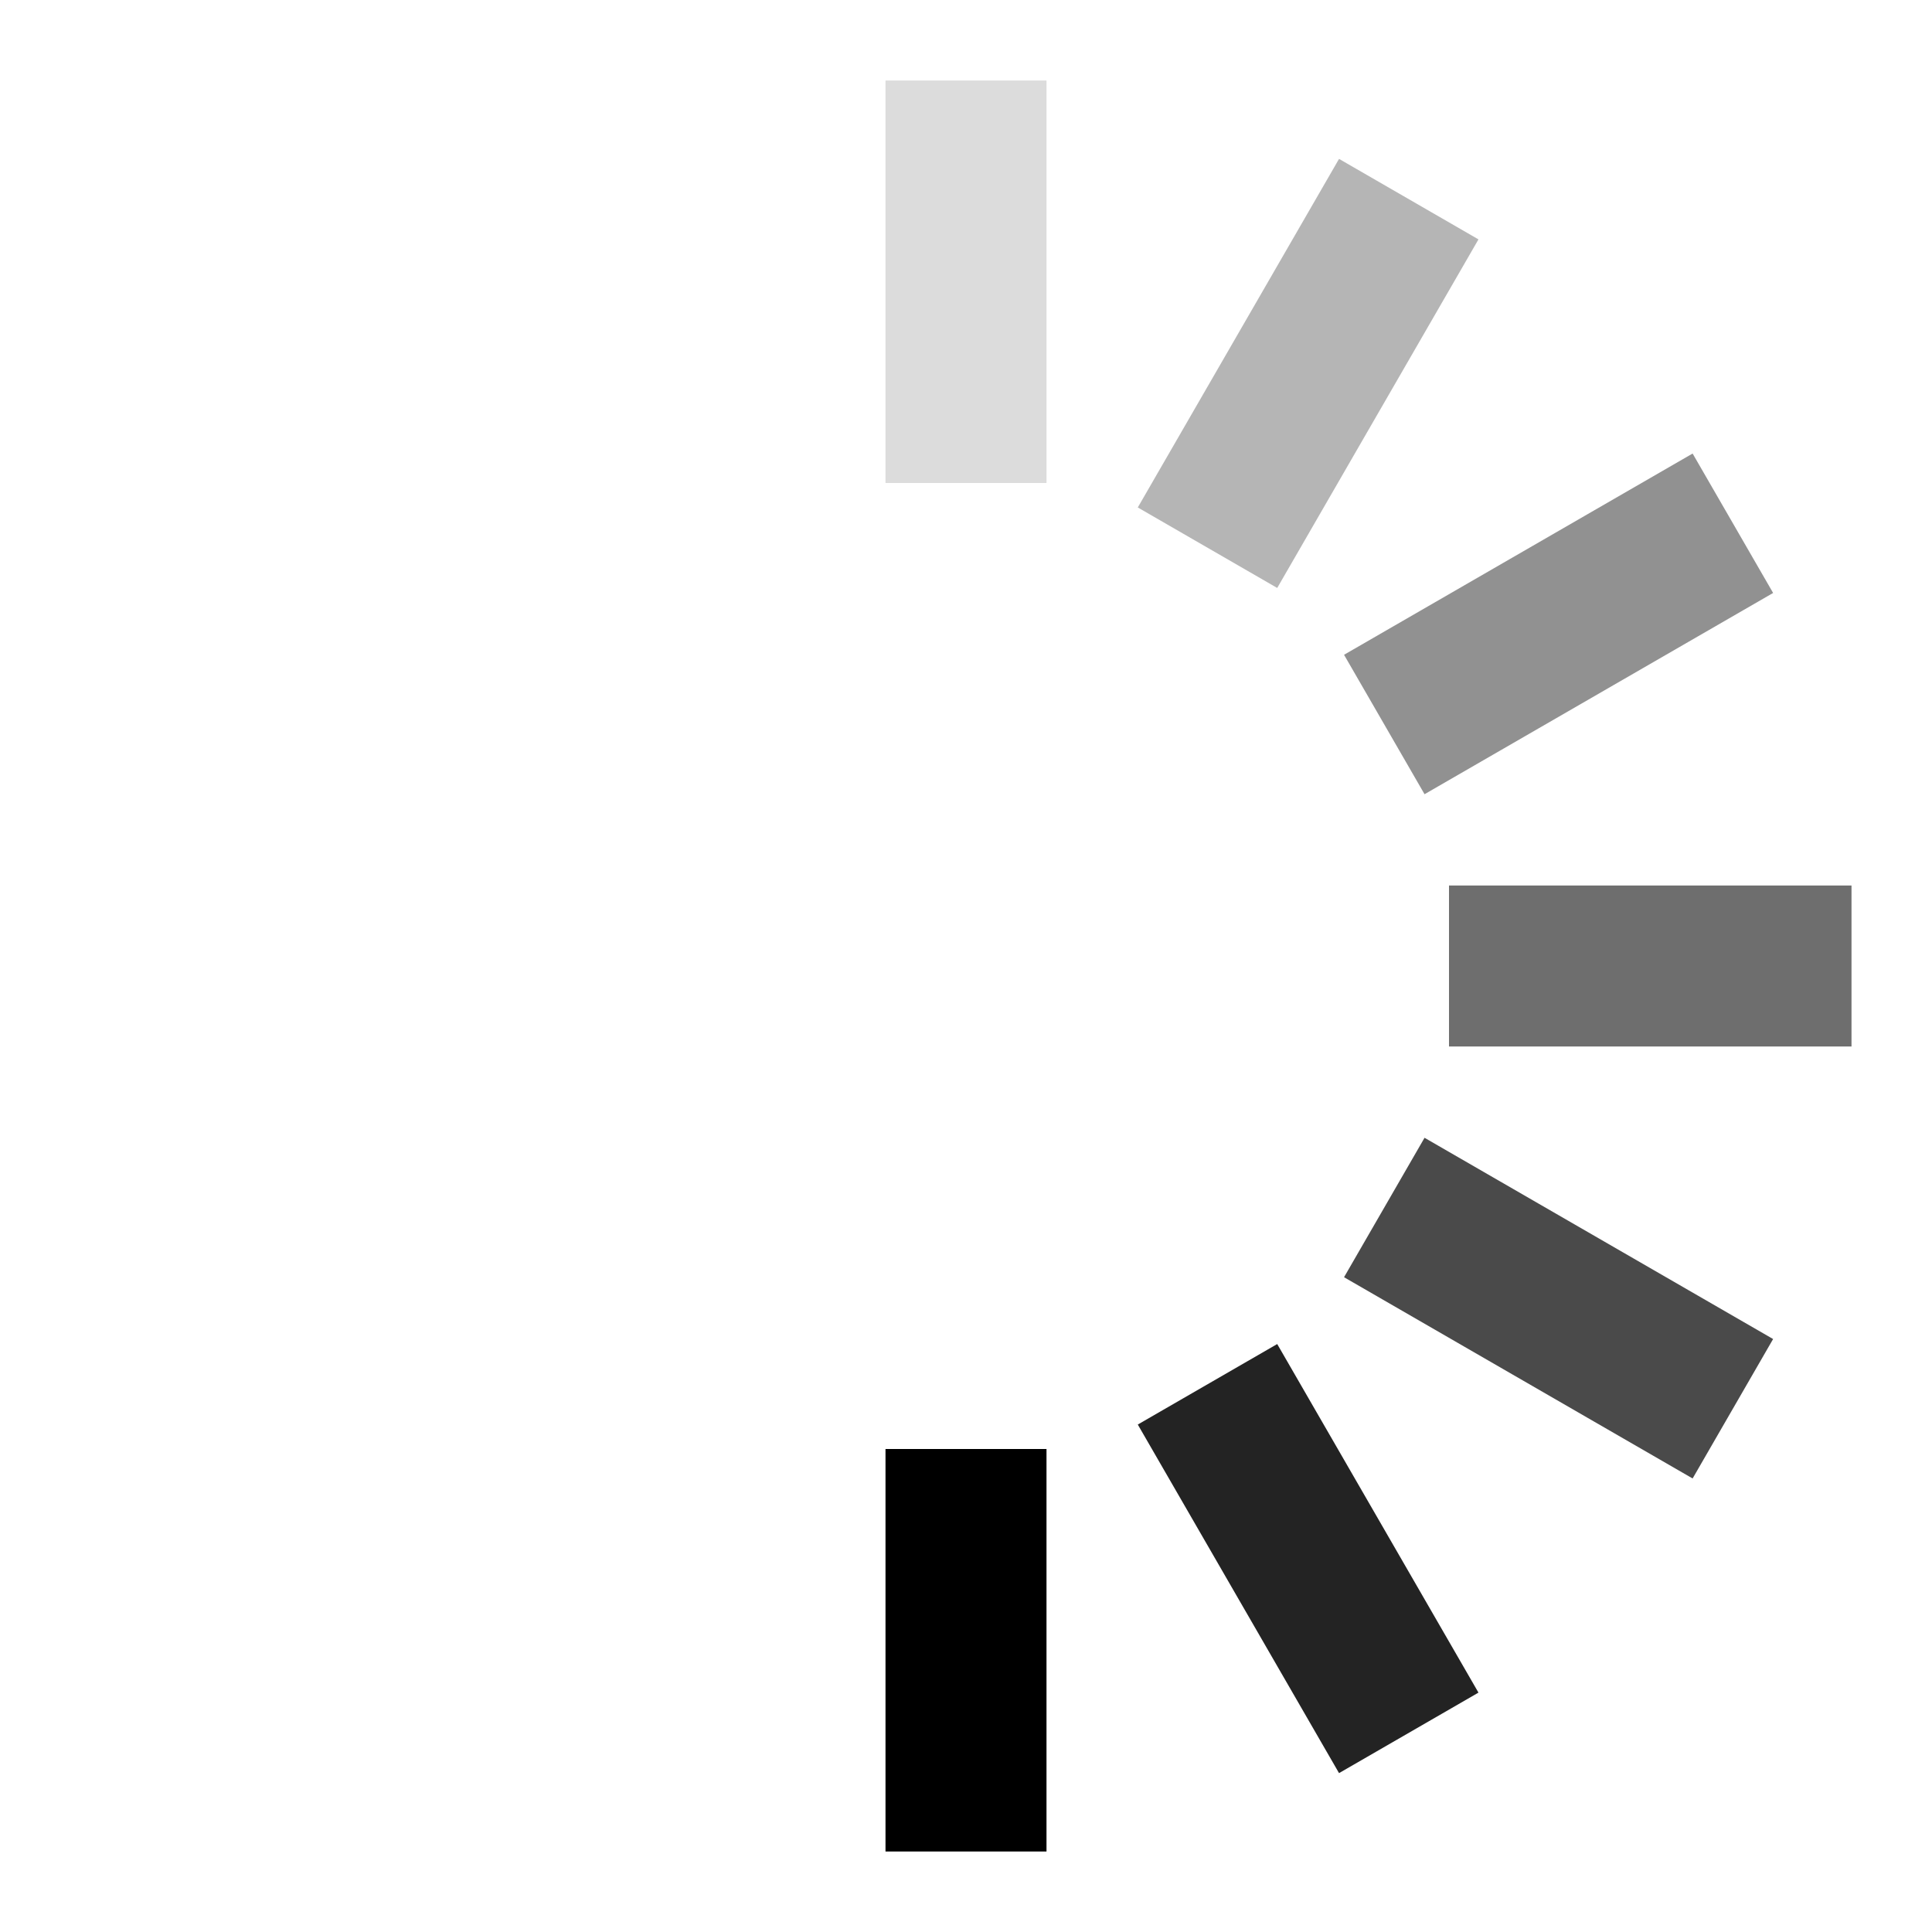
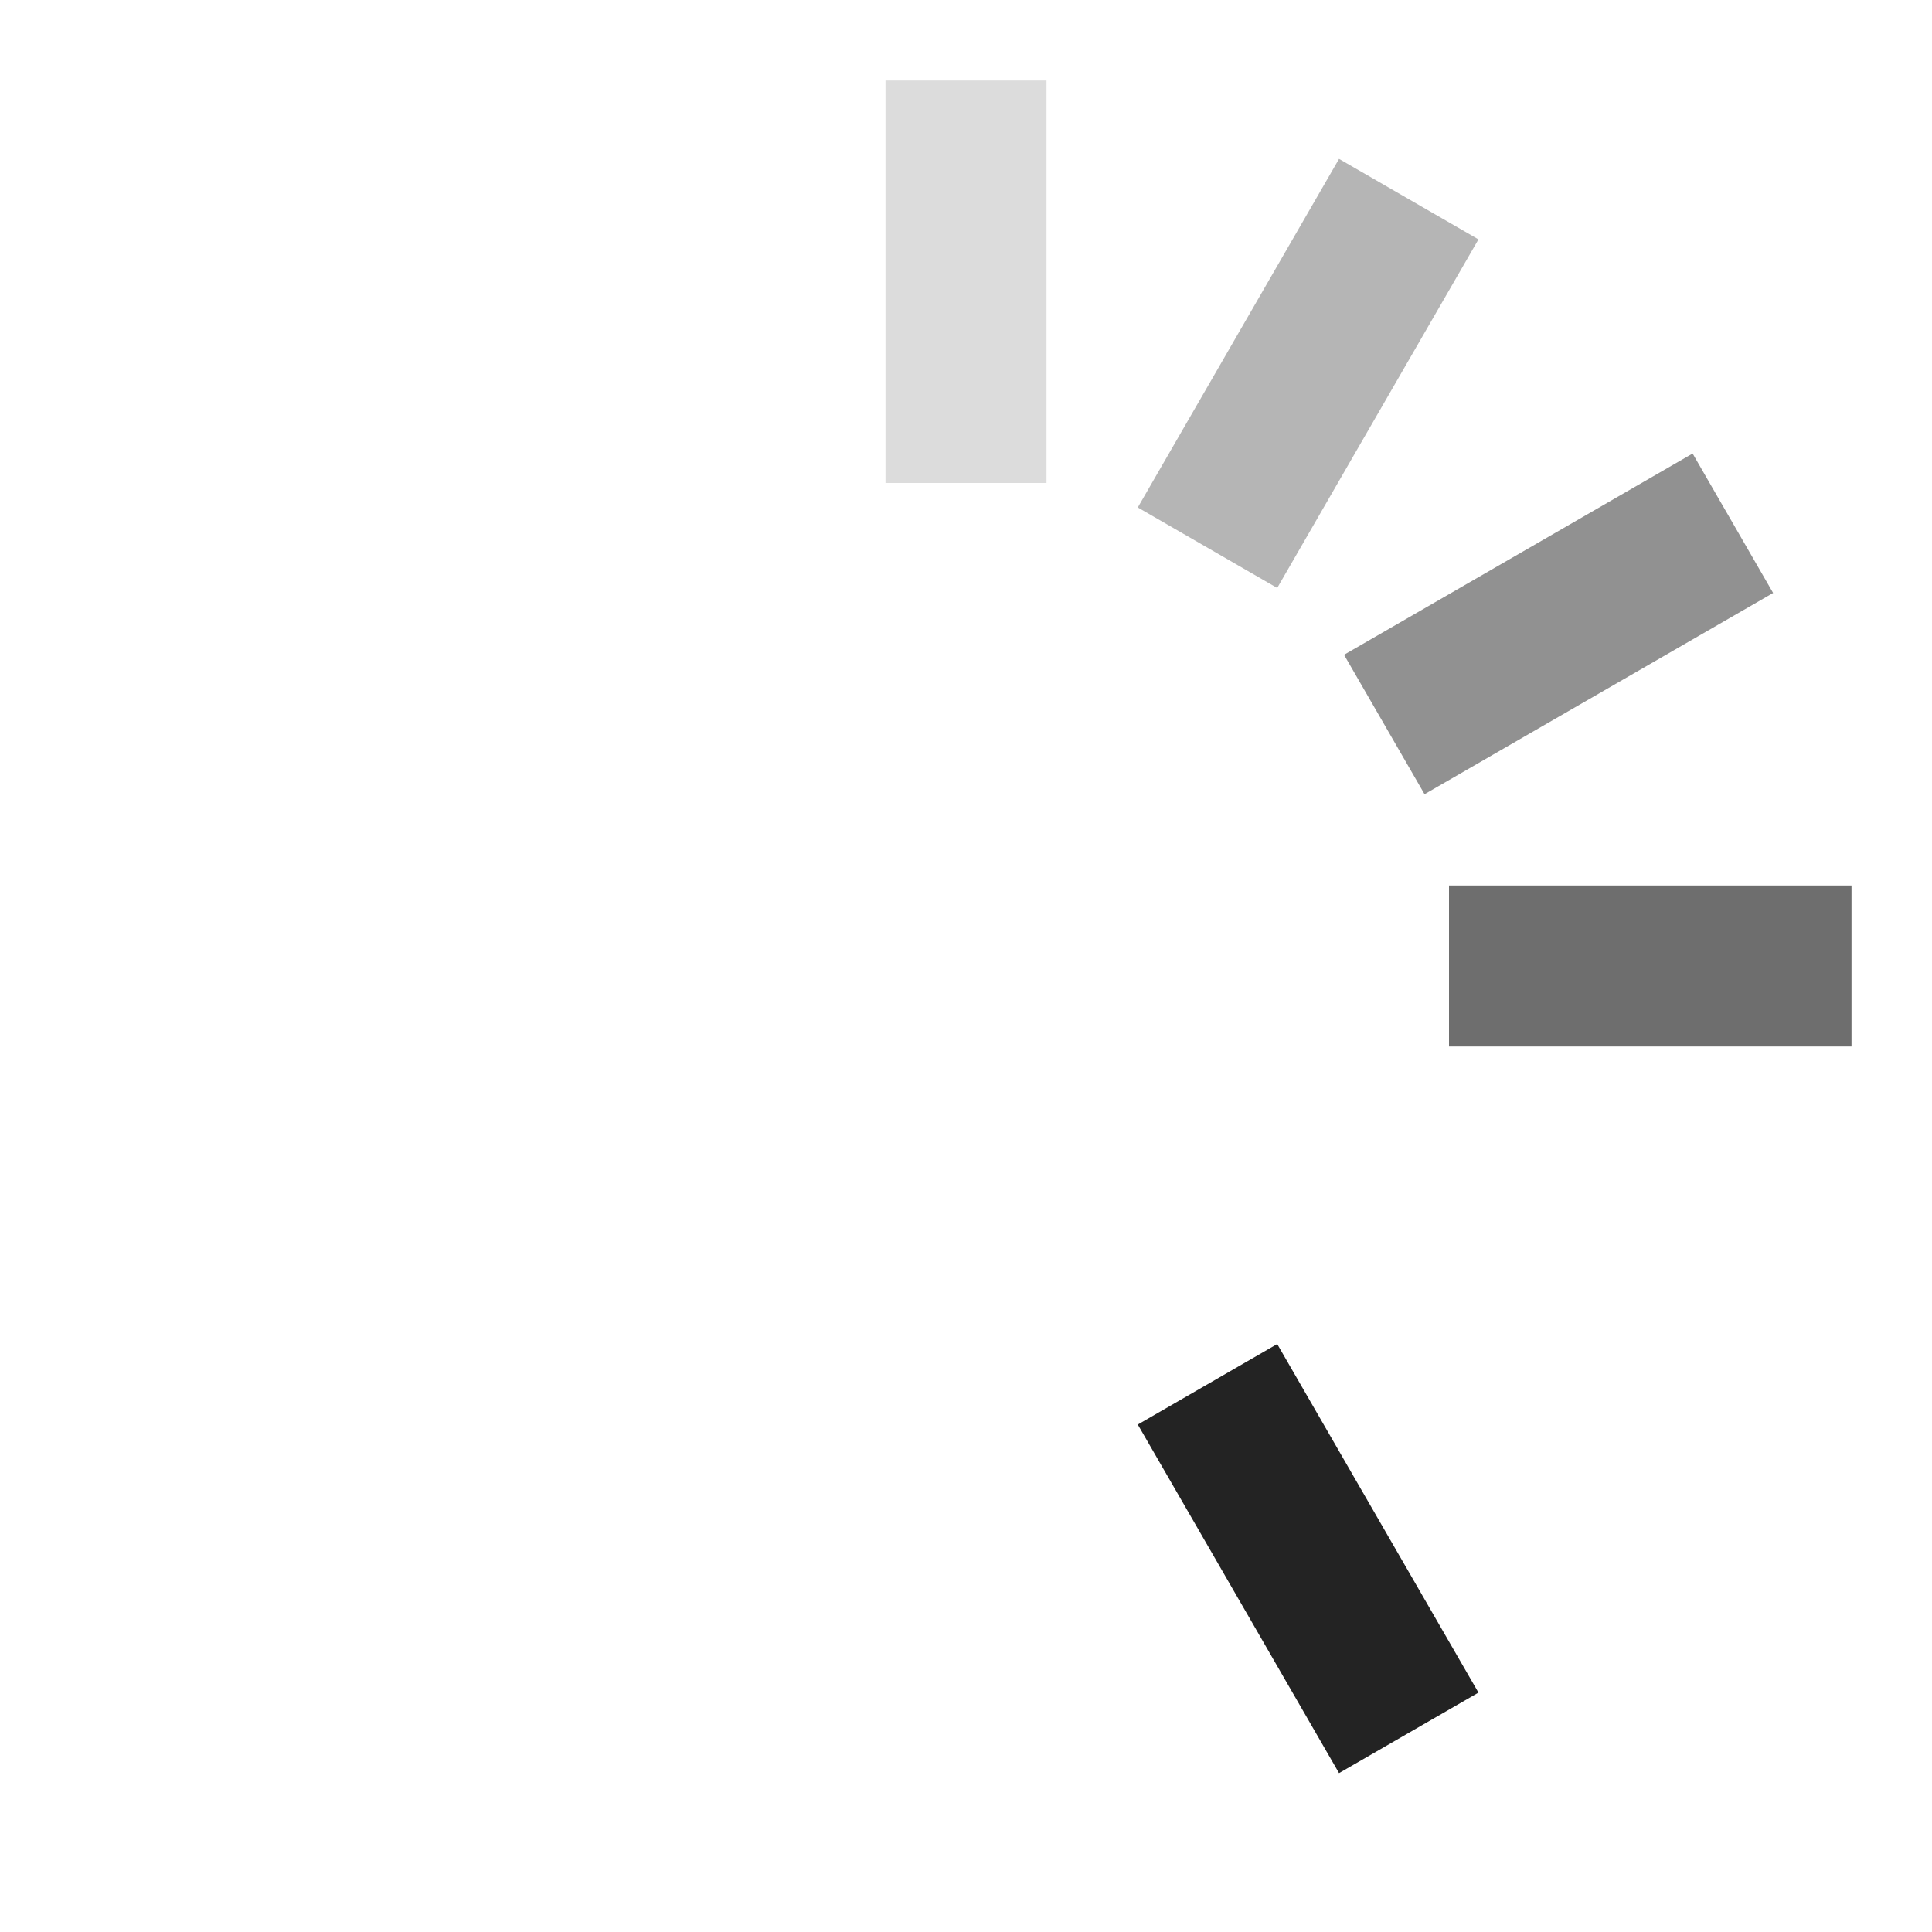
<svg xmlns="http://www.w3.org/2000/svg" width="32" height="32" viewBox="0 0 24 24">
  <g>
    <rect x="11" y="1" width="2" height="5" opacity=".14" />
    <rect x="11" y="1" width="2" height="5" transform="rotate(30 12 12)" opacity=".29" />
    <rect x="11" y="1" width="2" height="5" transform="rotate(60 12 12)" opacity=".43" />
    <rect x="11" y="1" width="2" height="5" transform="rotate(90 12 12)" opacity=".57" />
-     <rect x="11" y="1" width="2" height="5" transform="rotate(120 12 12)" opacity=".71" />
    <rect x="11" y="1" width="2" height="5" transform="rotate(150 12 12)" opacity=".86" />
-     <rect x="11" y="1" width="2" height="5" transform="rotate(180 12 12)" />
  </g>
</svg>